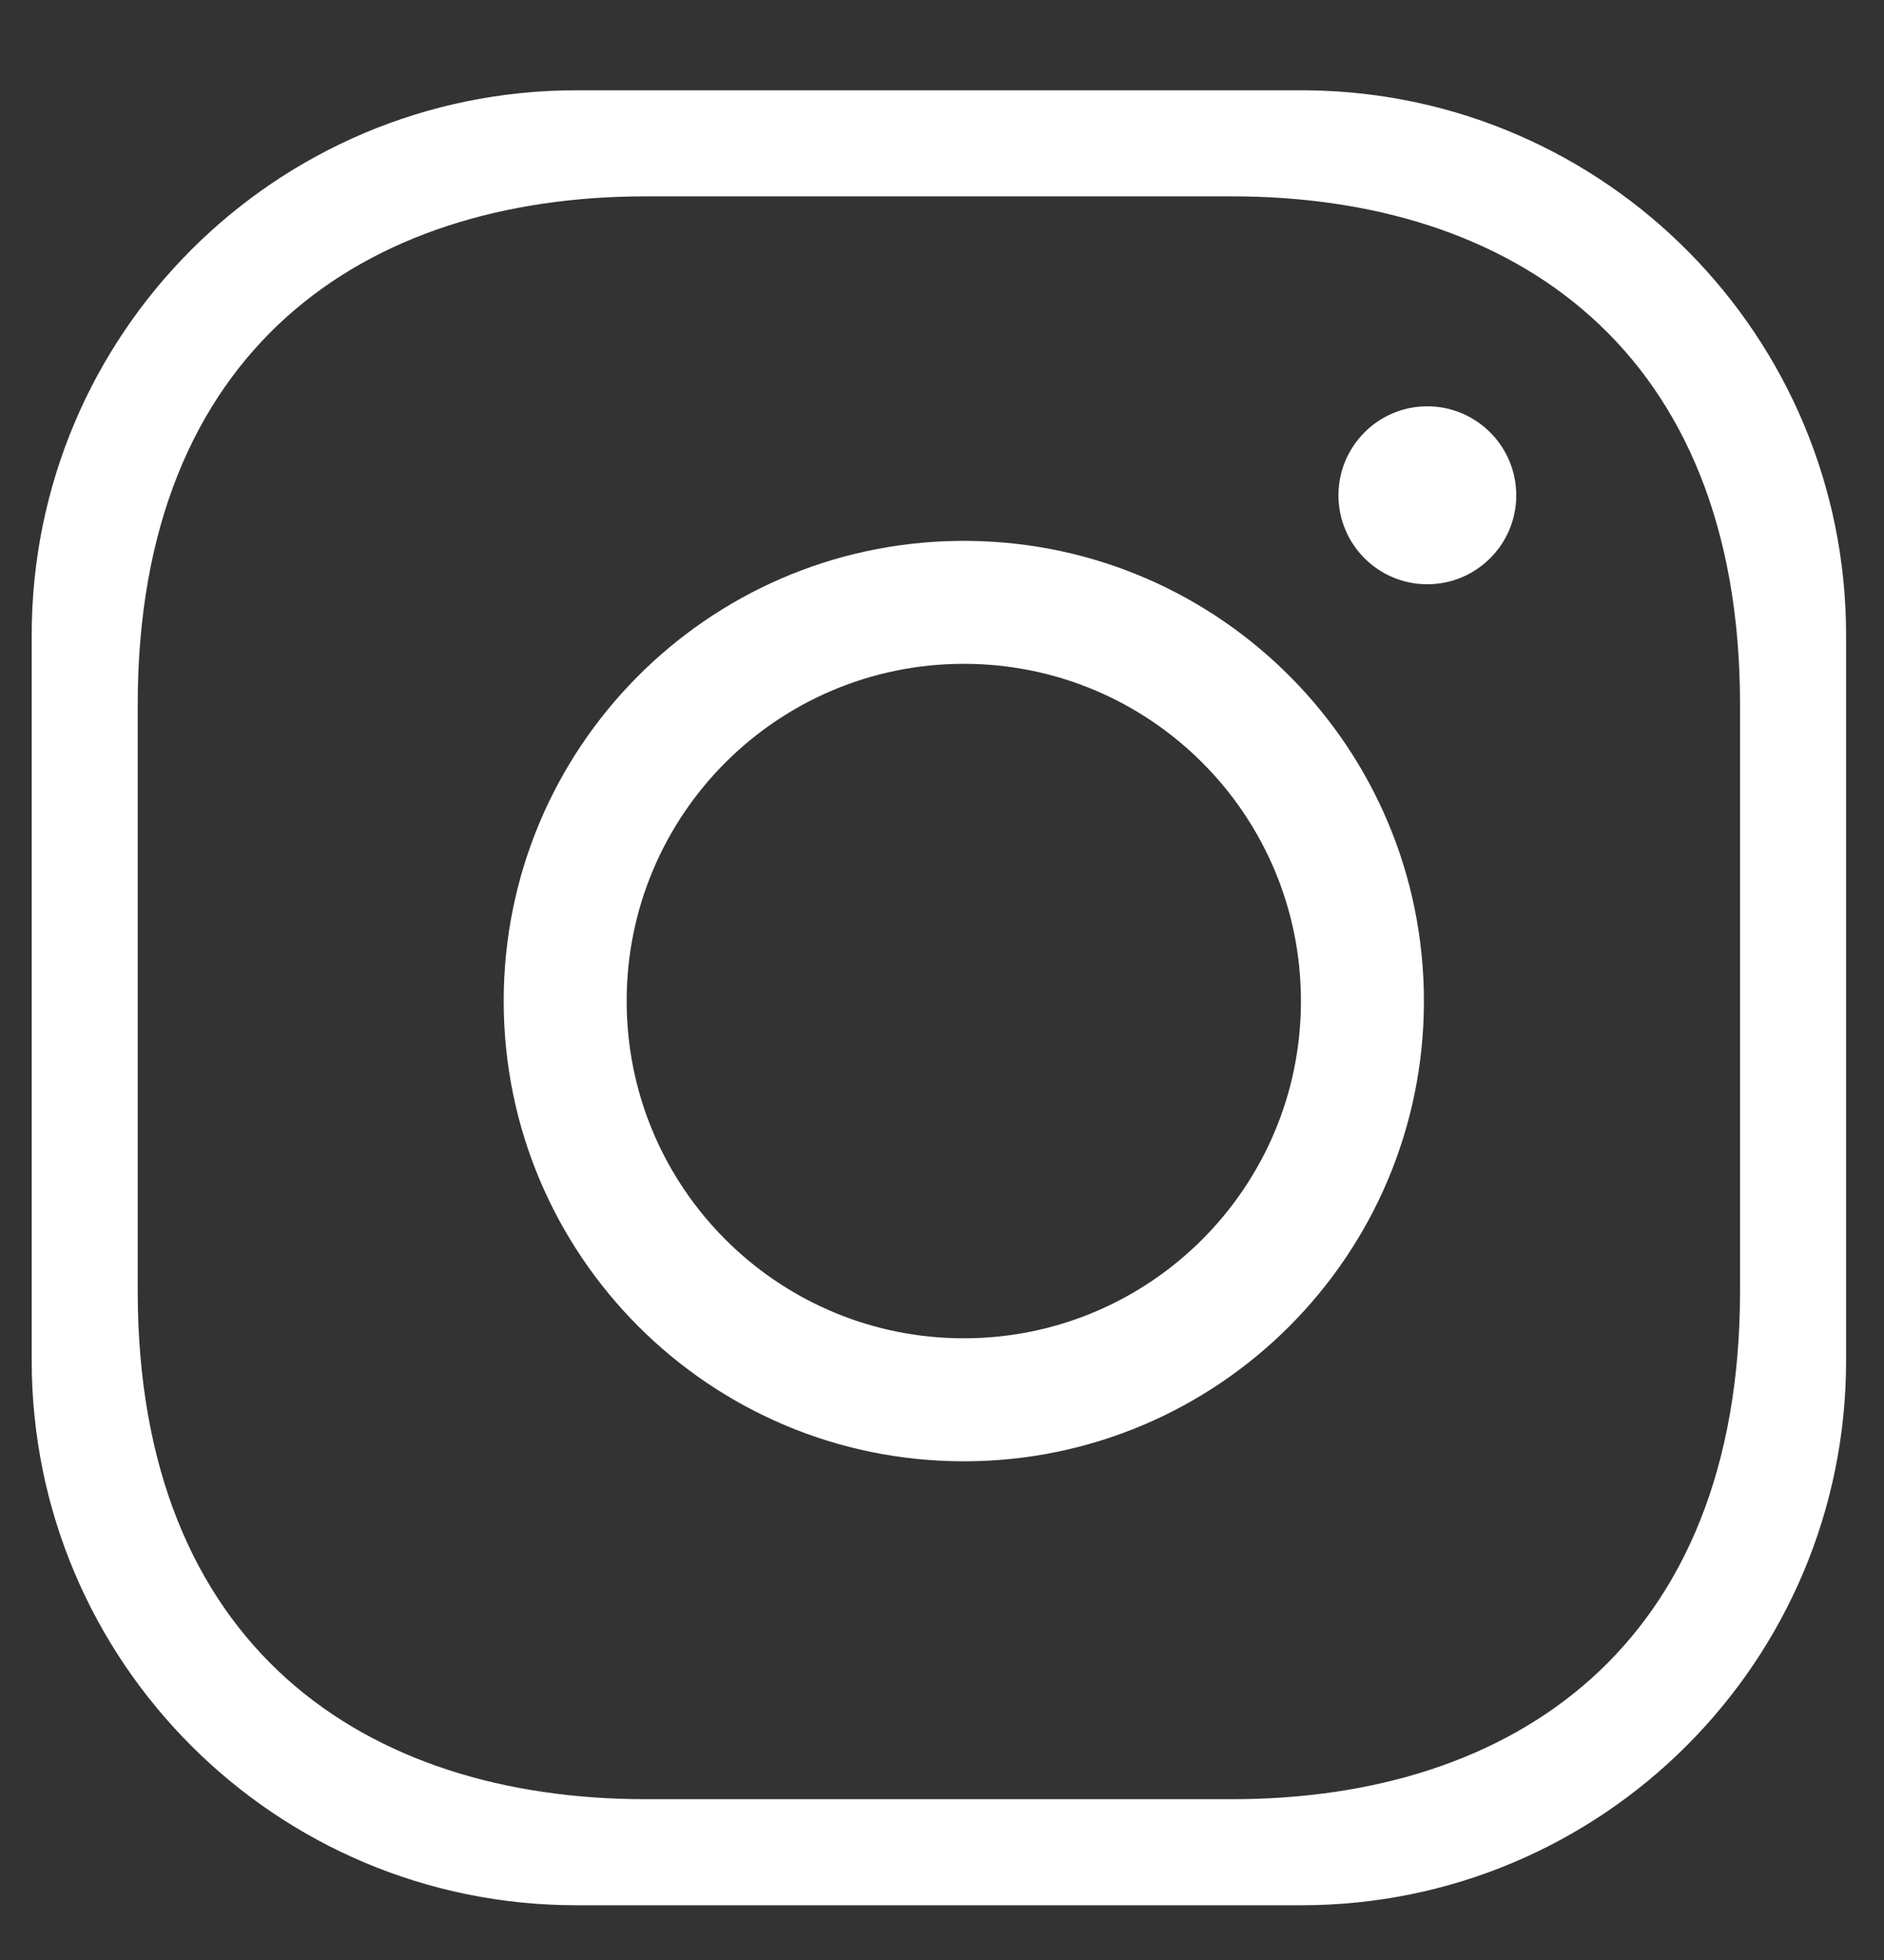
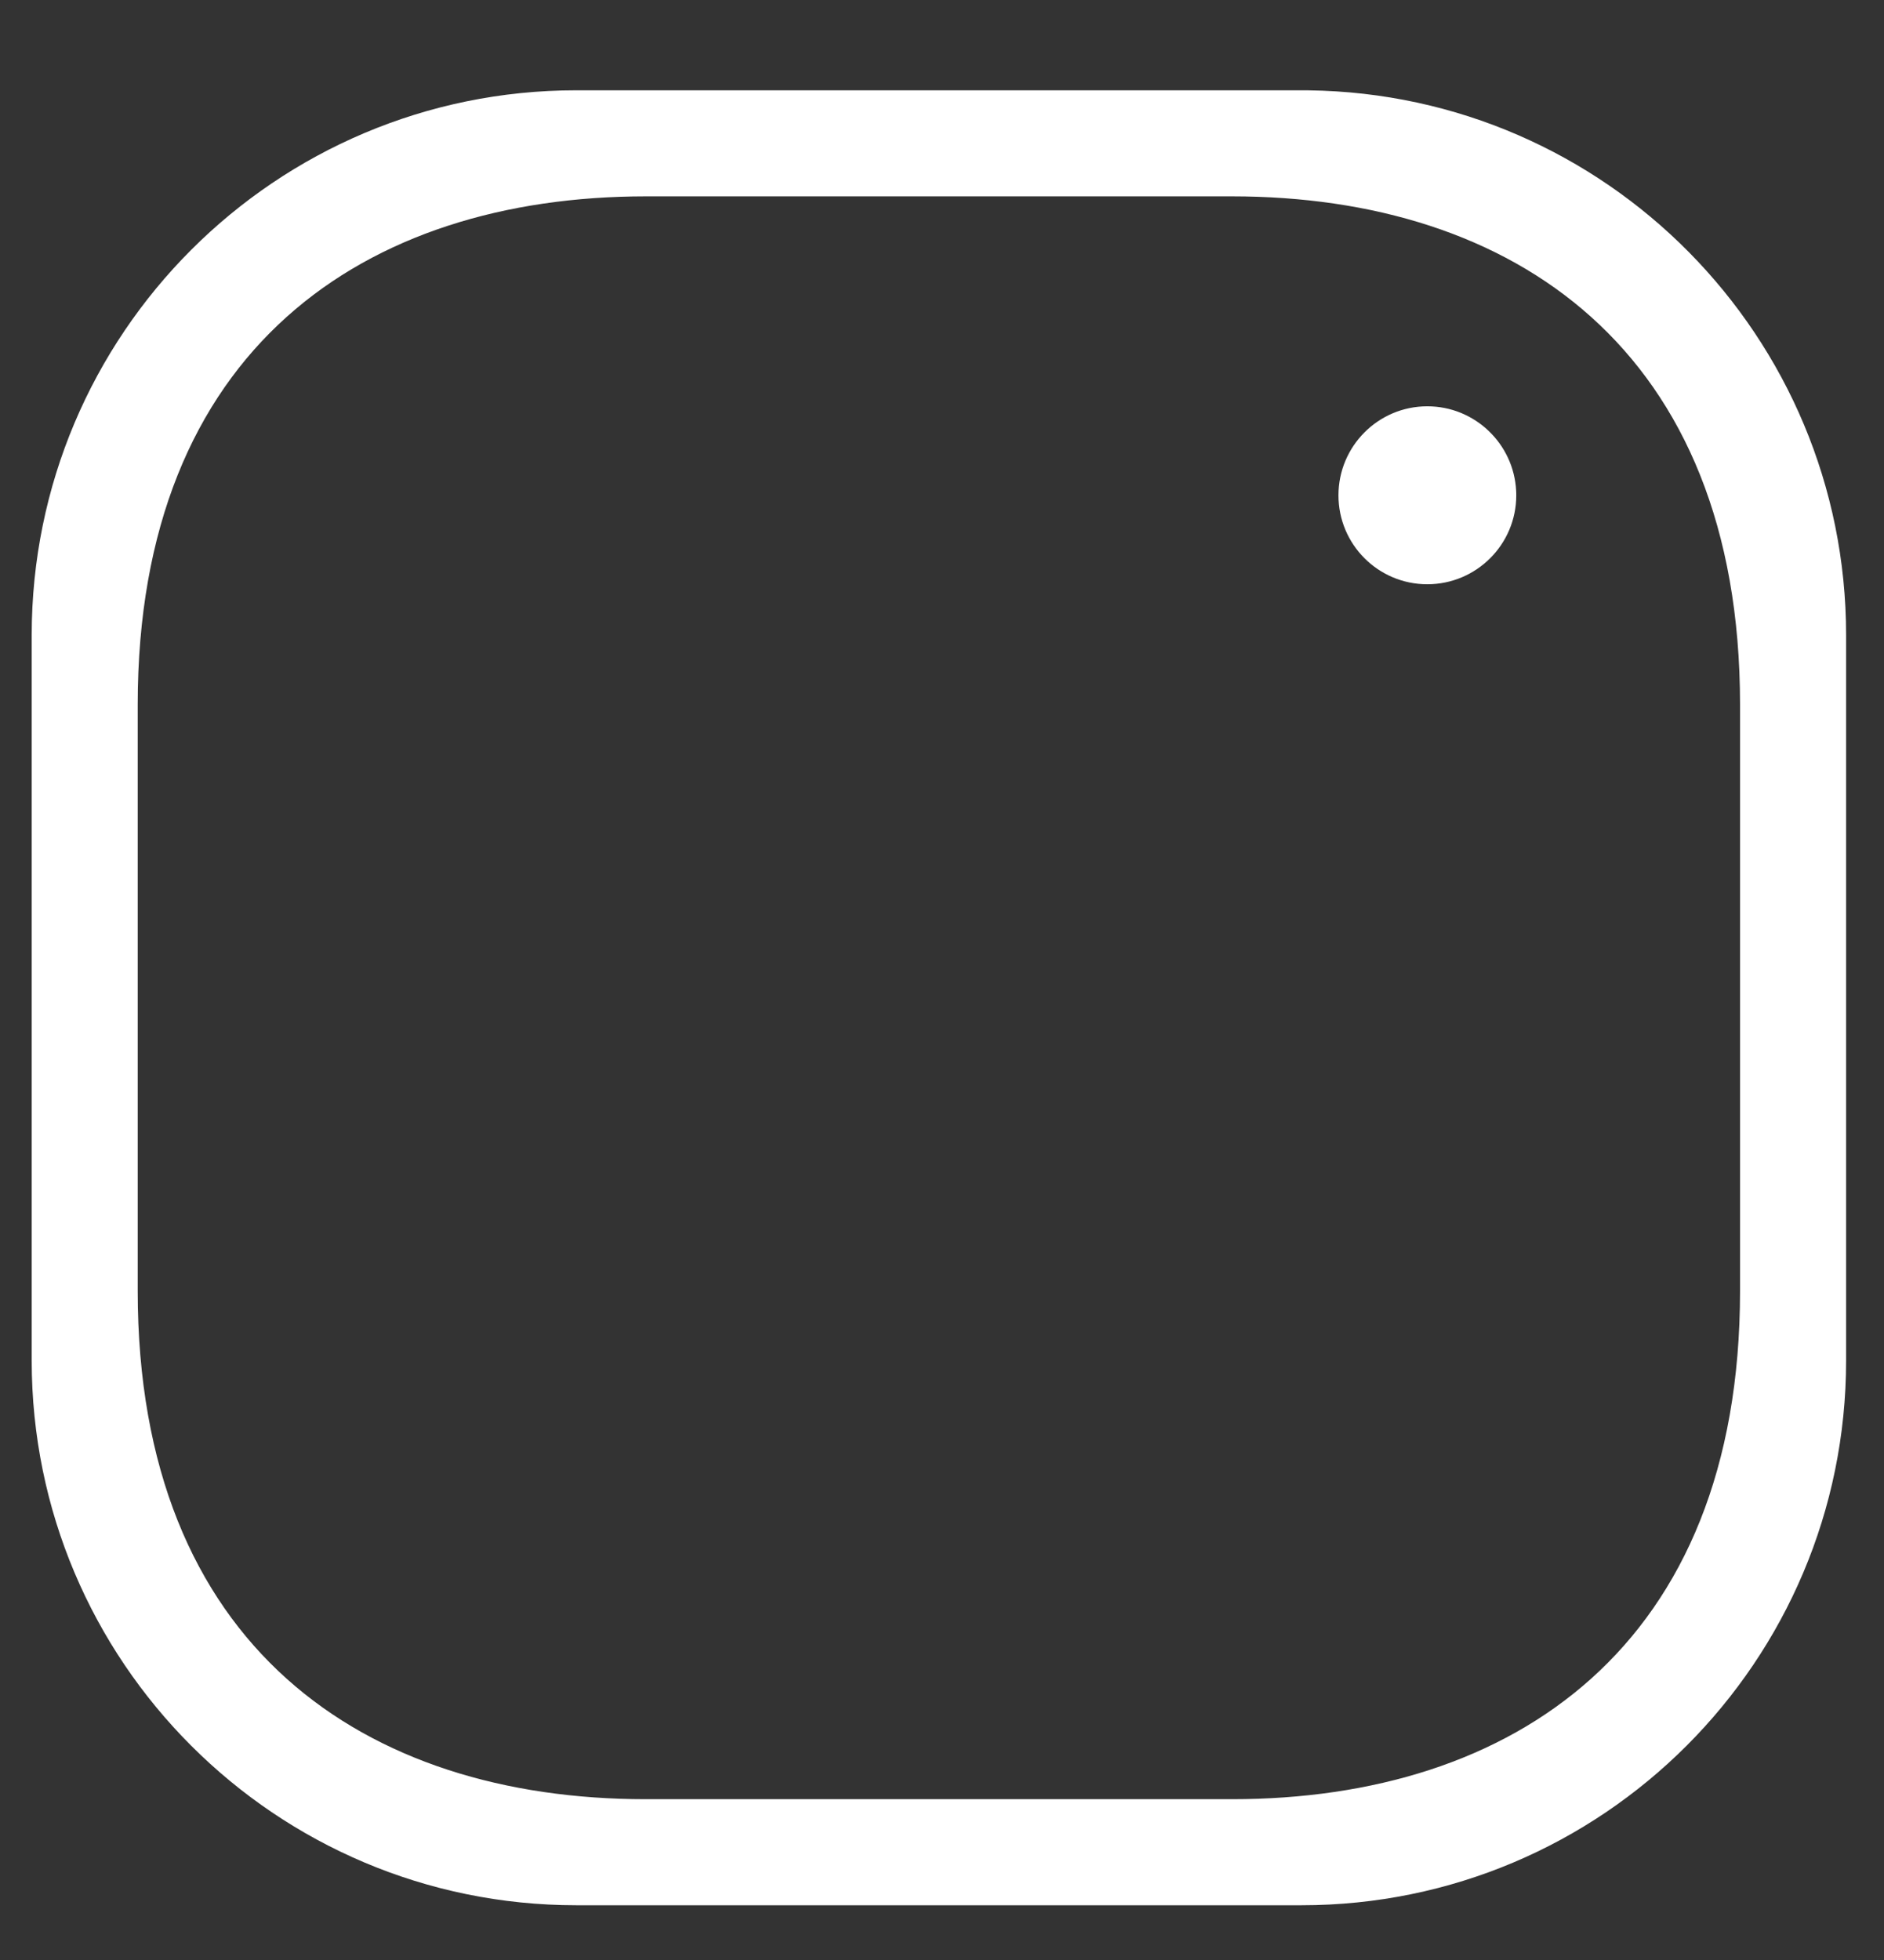
<svg xmlns="http://www.w3.org/2000/svg" width="25px" height="26px" version="1.1" xml:space="preserve" style="fill-rule:evenodd;clip-rule:evenodd;stroke-linejoin:round;stroke-miterlimit:2;">
  <rect width="100%" height="100%" fill="#333333" stroke="none" />
  <g transform="matrix(1,0,0,1,-4216,-93)">
    <g transform="matrix(1,0,0,0.216,2704.09,0)">
      <g transform="matrix(1,0,0,1,0,-3.356)">
        <g transform="matrix(0.189,0,0,0.875,1532.53,464.326)">
          <path d="M-2.653,-0.315C-2.82,-3.613 -5.552,-6.242 -8.89,-6.242C-12.337,-6.242 -15.128,-3.44 -15.128,0.006C-15.128,3.453 -12.336,6.248 -8.89,6.248C-5.445,6.248 -2.644,3.454 -2.644,0.006L-2.646,-0.155L-2.653,-0.315Z" style="fill:white;" />
        </g>
        <g transform="matrix(0.189,0,0,0.875,1524.7,476.996)">
-           <path d="M-0.418,-11.275C-18.07,-11.052 -32.307,3.319 -32.307,21.023C-32.307,38.857 -17.845,53.325 0,53.325C17.839,53.325 32.301,38.857 32.301,21.023C32.301,3.319 18.063,-11.052 0.417,-11.275L0,-11.278L-0.418,-11.275ZM-1.219,44.661L-0.611,44.684L0,44.691C13.068,44.691 23.667,34.09 23.667,21.023C23.667,7.941 13.068,-2.647 0,-2.647C-13.082,-2.647 -23.674,7.942 -23.674,21.023C-23.674,33.681 -13.735,44.025 -1.219,44.661Z" style="fill:white;" />
-         </g>
+           </g>
        <g transform="matrix(0.189,0,0,0.875,1534.5,477.185)">
          <path d="M-79.063,-43.118C-100.182,-43.118 -117.298,-25.998 -117.298,-4.878C-117.298,-4.878 -117.298,46.038 -117.298,46.038C-117.298,67.152 -100.181,84.268 -79.063,84.268L-28.143,84.268C-7.025,84.268 10.09,67.152 10.09,46.038C10.09,46.038 10.09,-4.878 10.09,-4.878C10.09,-25.834 -6.759,-42.85 -27.649,-43.115L-28.143,-43.118L-79.063,-43.118ZM2.644,41.15L2.644,0.002C2.644,-24.983 -13.333,-35.674 -33.028,-35.674C-33.028,-35.674 -74.177,-35.674 -74.177,-35.674C-93.883,-35.674 -109.855,-24.983 -109.855,0.002L-109.855,41.15C-109.855,66.148 -93.883,76.825 -74.177,76.825L-33.028,76.825C-13.333,76.825 2.644,66.148 2.644,41.15Z" style="fill:white;" />
        </g>
      </g>
    </g>
  </g>
</svg>